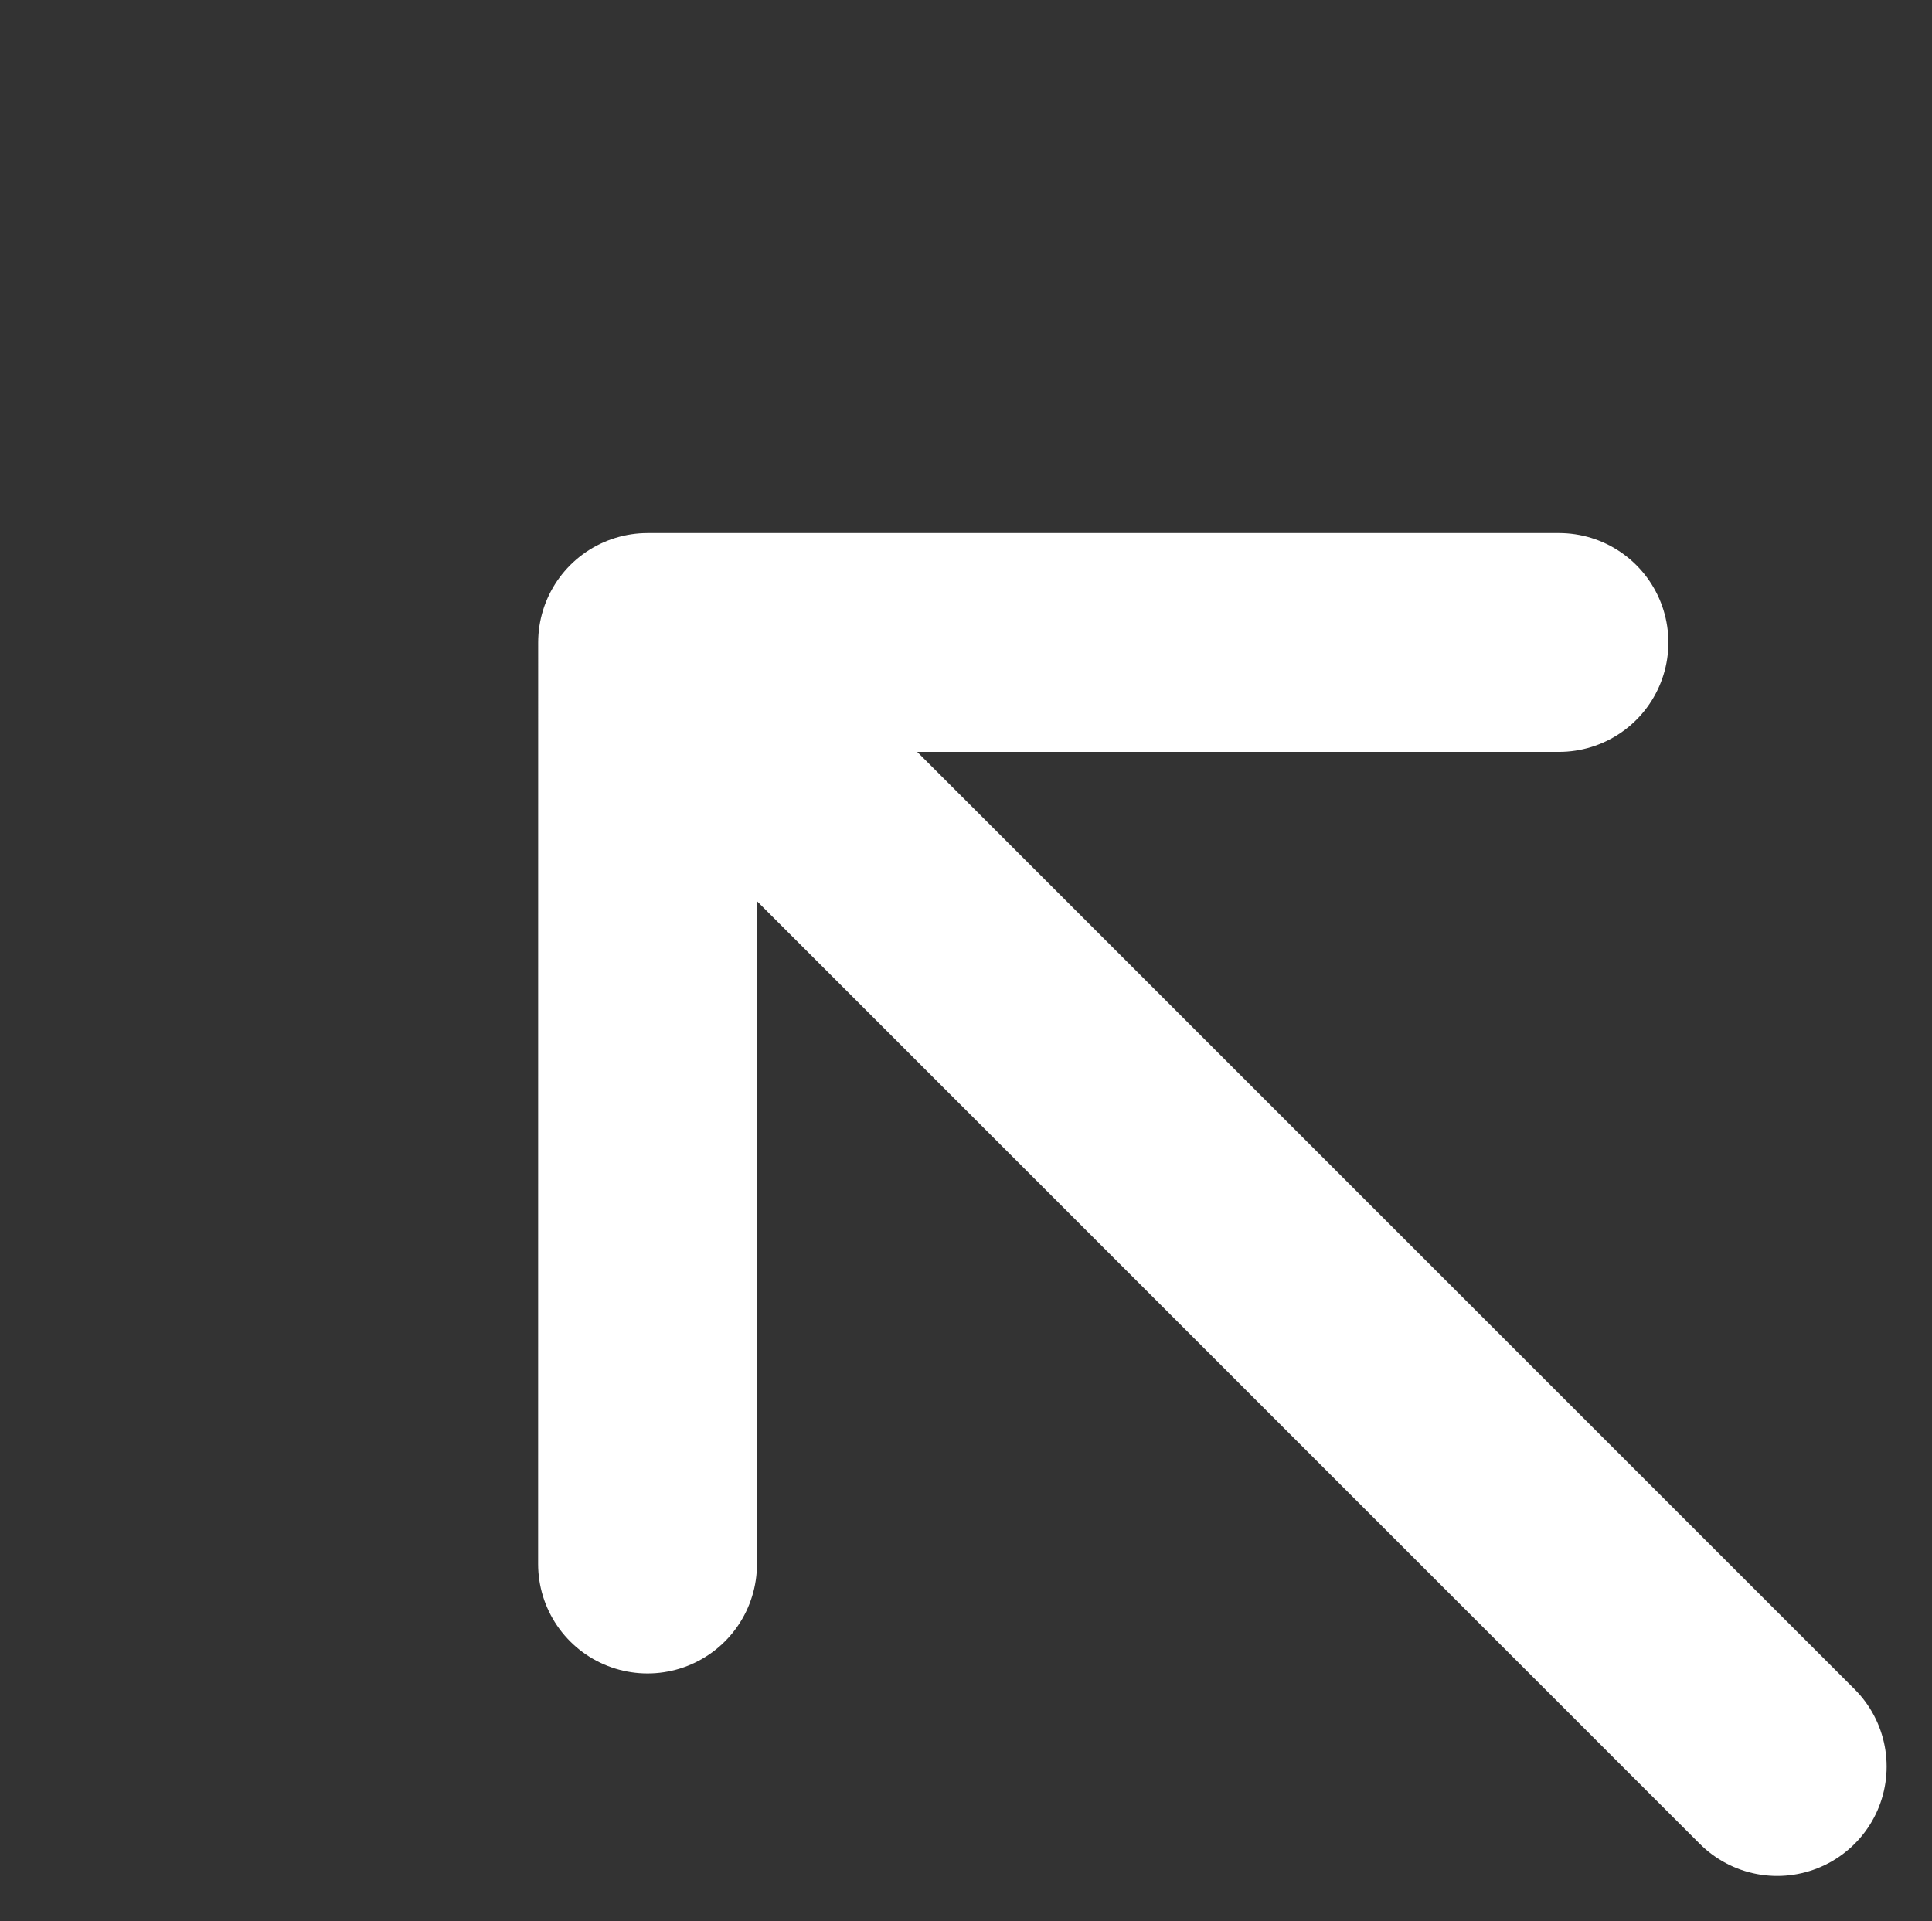
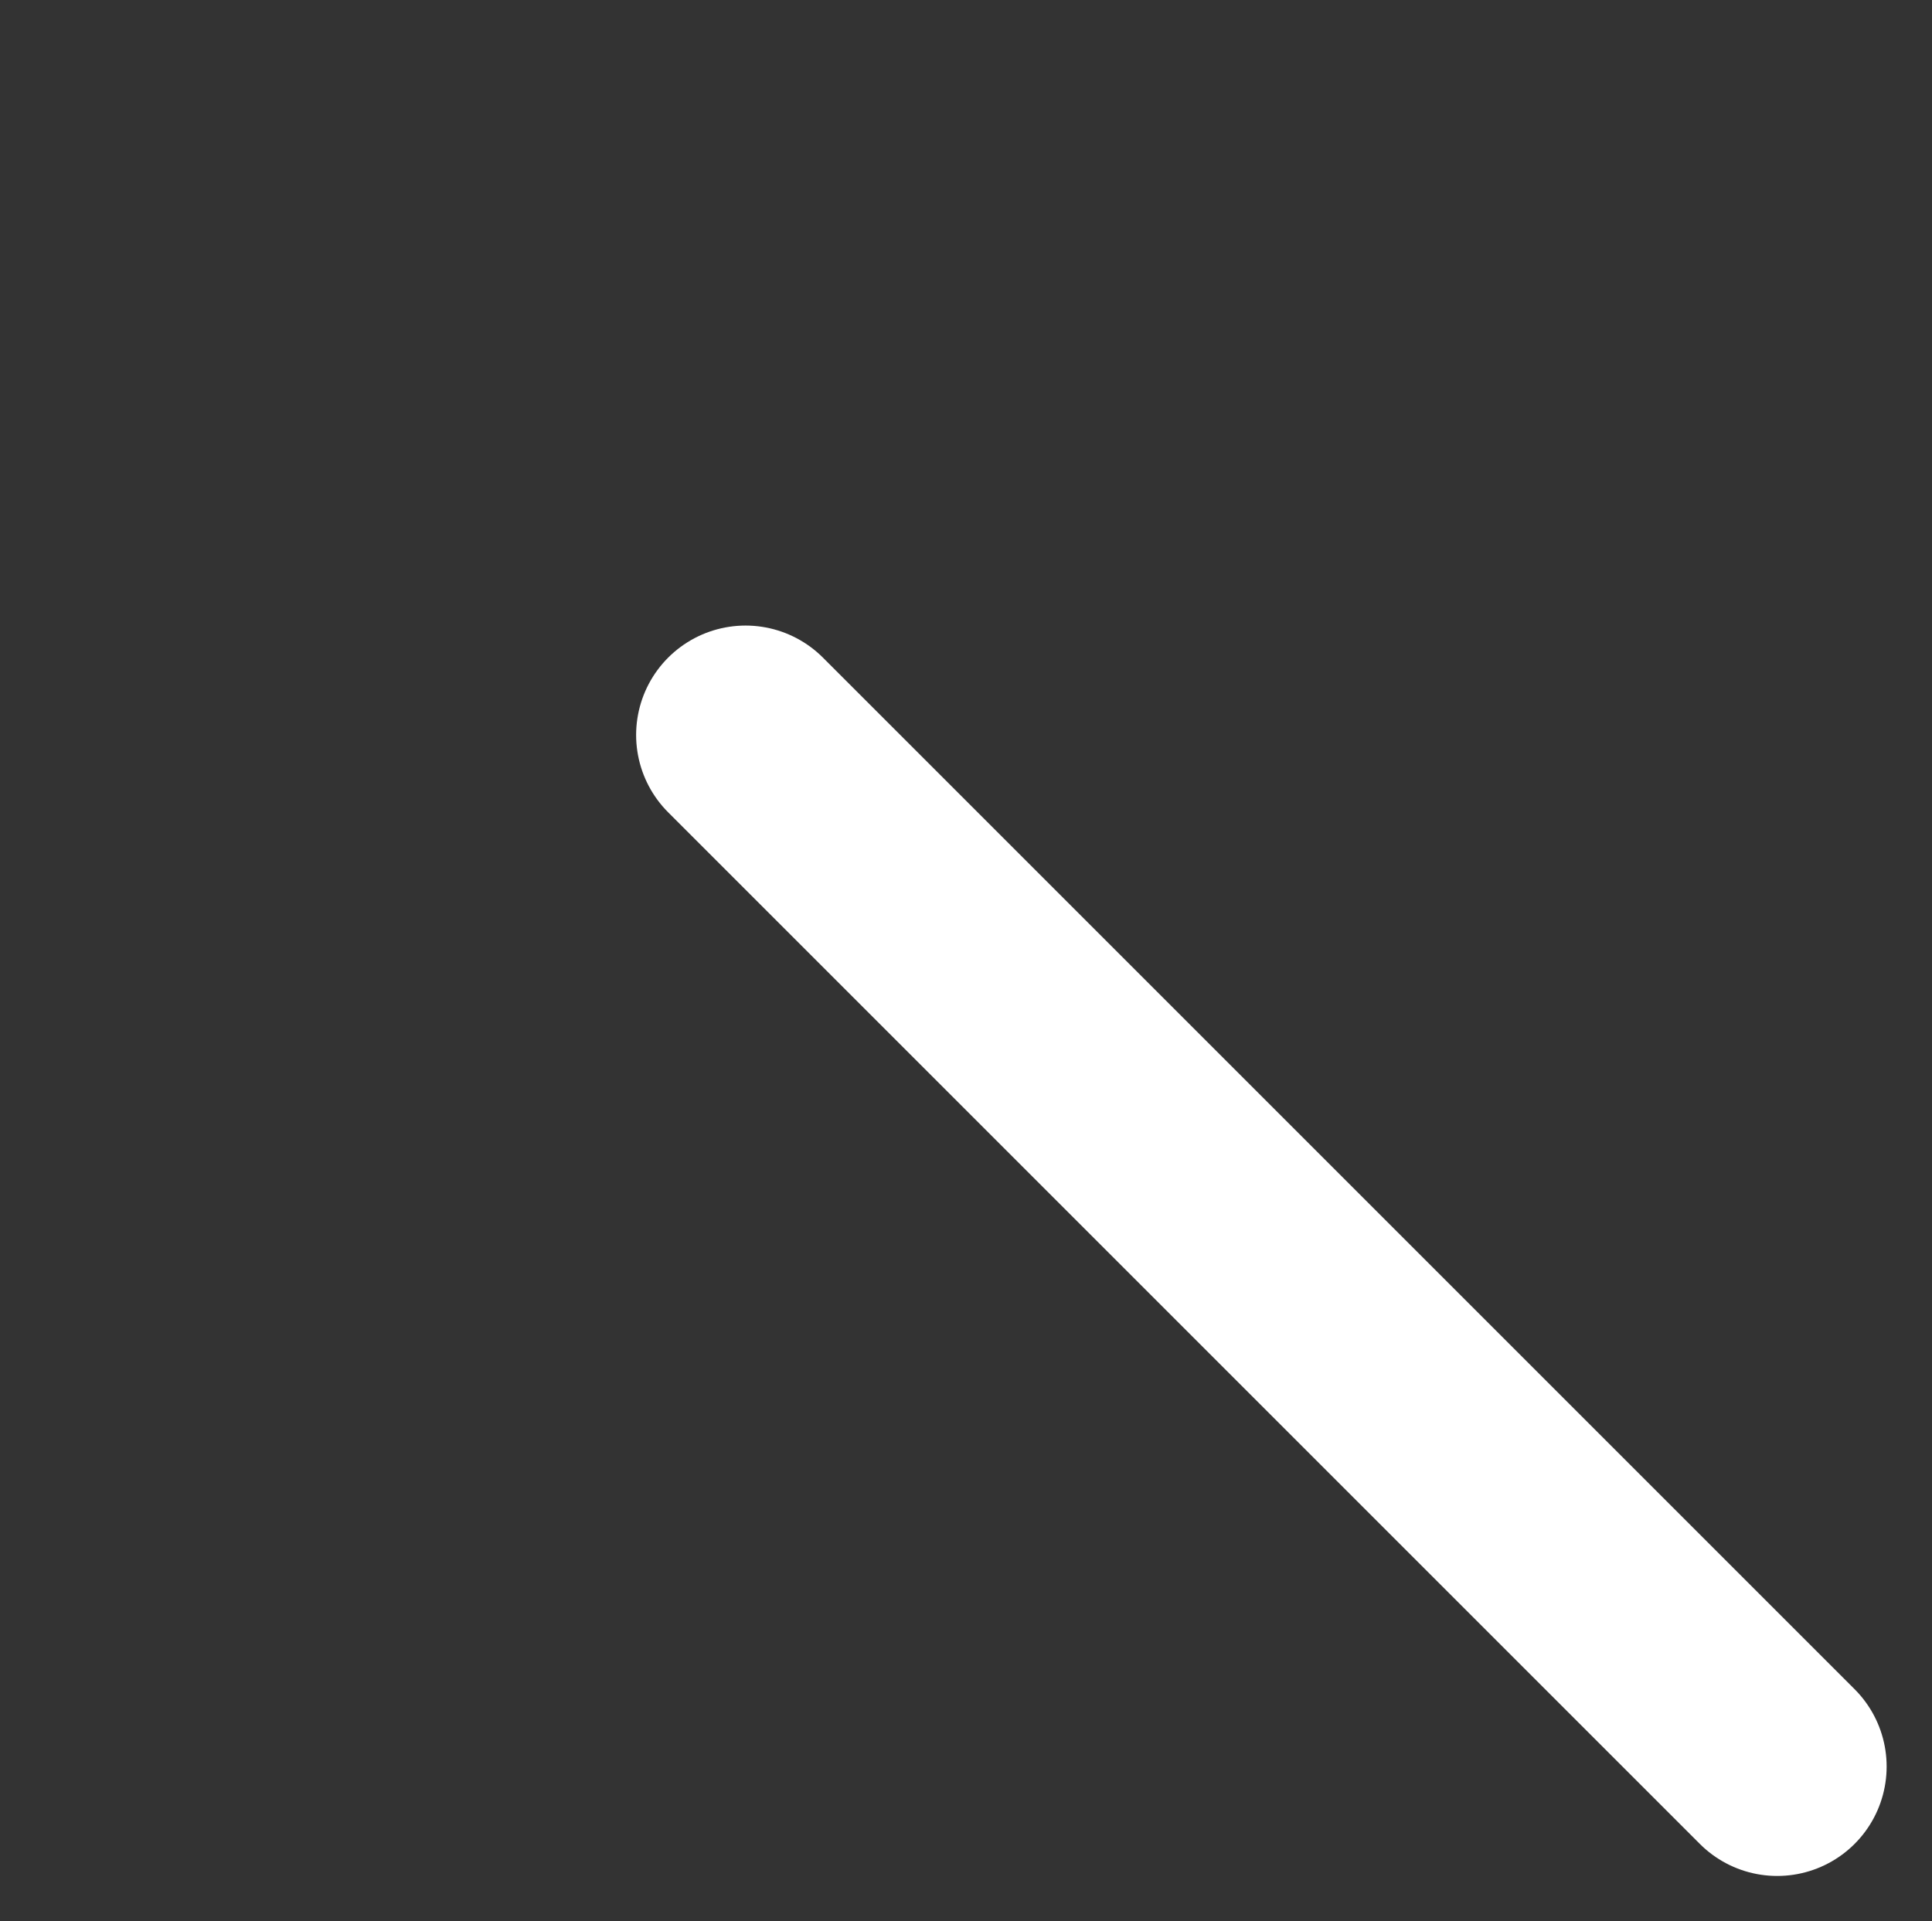
<svg xmlns="http://www.w3.org/2000/svg" width="26.484" height="26.339" viewBox="0 0 26.484 26.339">
  <rect x="0" y="0" width="26.484" height="26.339" fill="#333333" stroke="none" />
  <g id="Groupe_1305" data-name="Groupe 1305" transform="translate(-968.82 -833.853)">
    <path id="Tracé_7290" data-name="Tracé 7290" d="M0,0V20" transform="translate(979.04 843.929) rotate(-45)" fill="none" stroke="#fff" stroke-linecap="round" stroke-width="3" />
-     <path id="Tracé_7289" data-name="Tracé 7289" d="M-6868.667-1267.638l8.934-8.933,8.834,8.834" transform="translate(6730.933 -3105.231) rotate(-45)" fill="none" stroke="#fff" stroke-linecap="round" stroke-linejoin="round" stroke-width="3" />
  </g>
</svg>